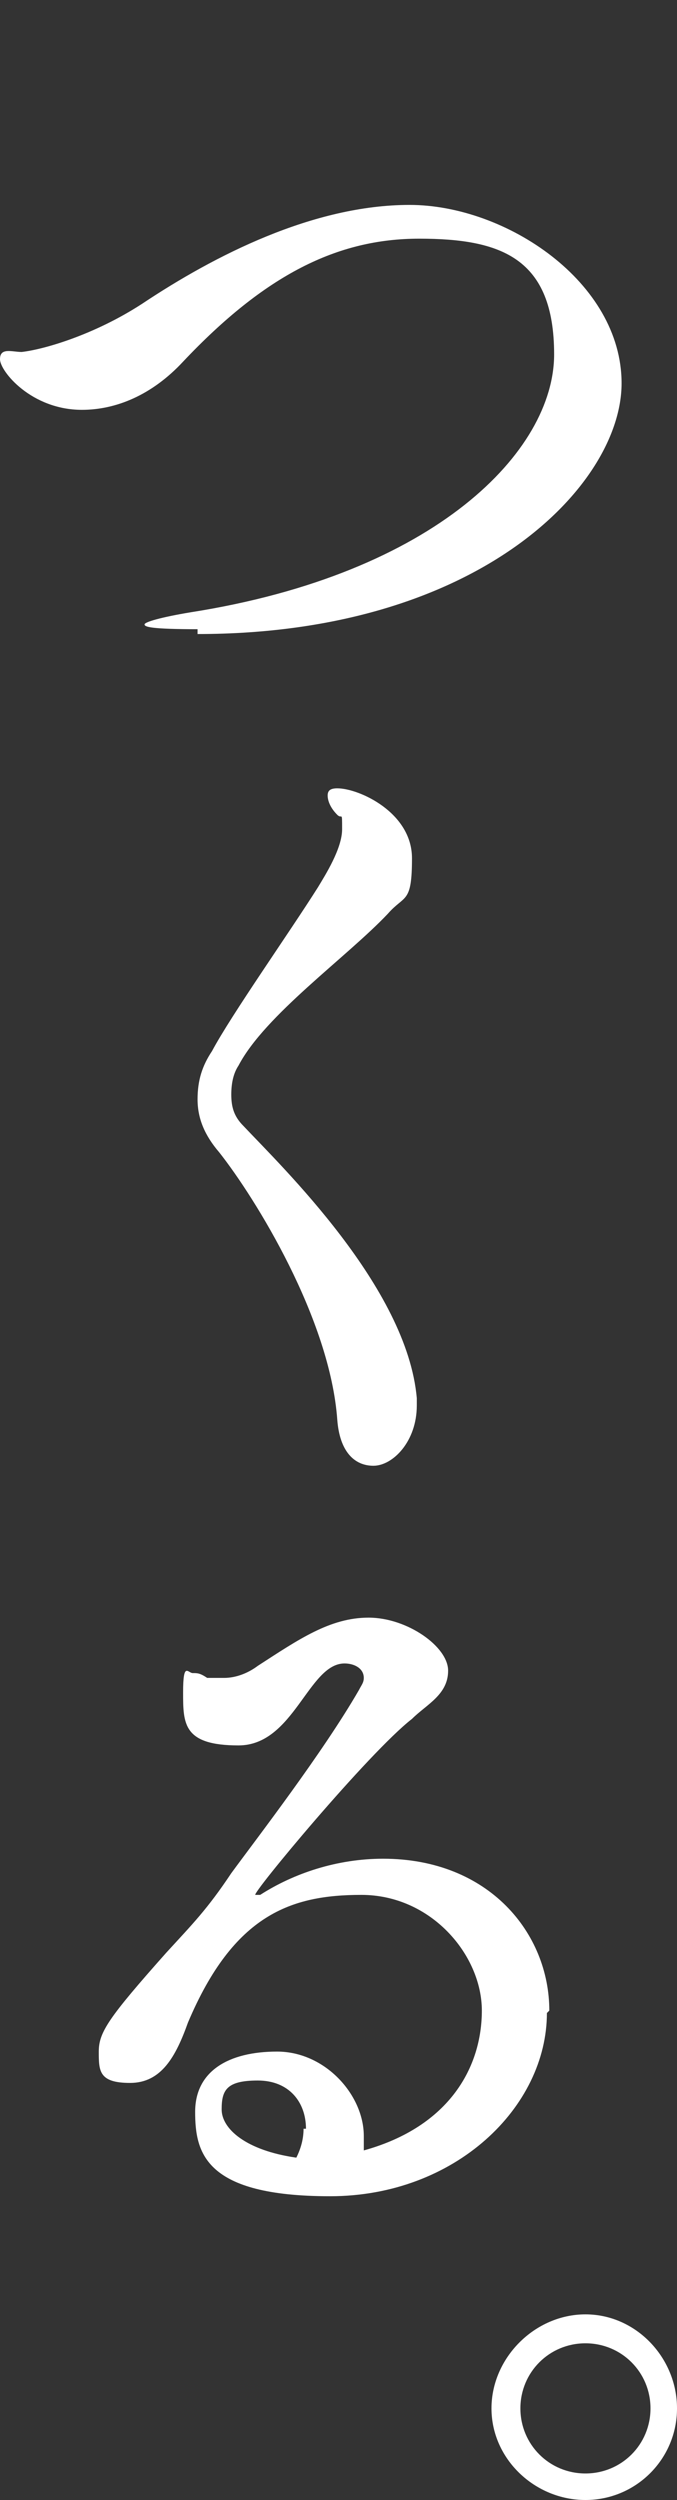
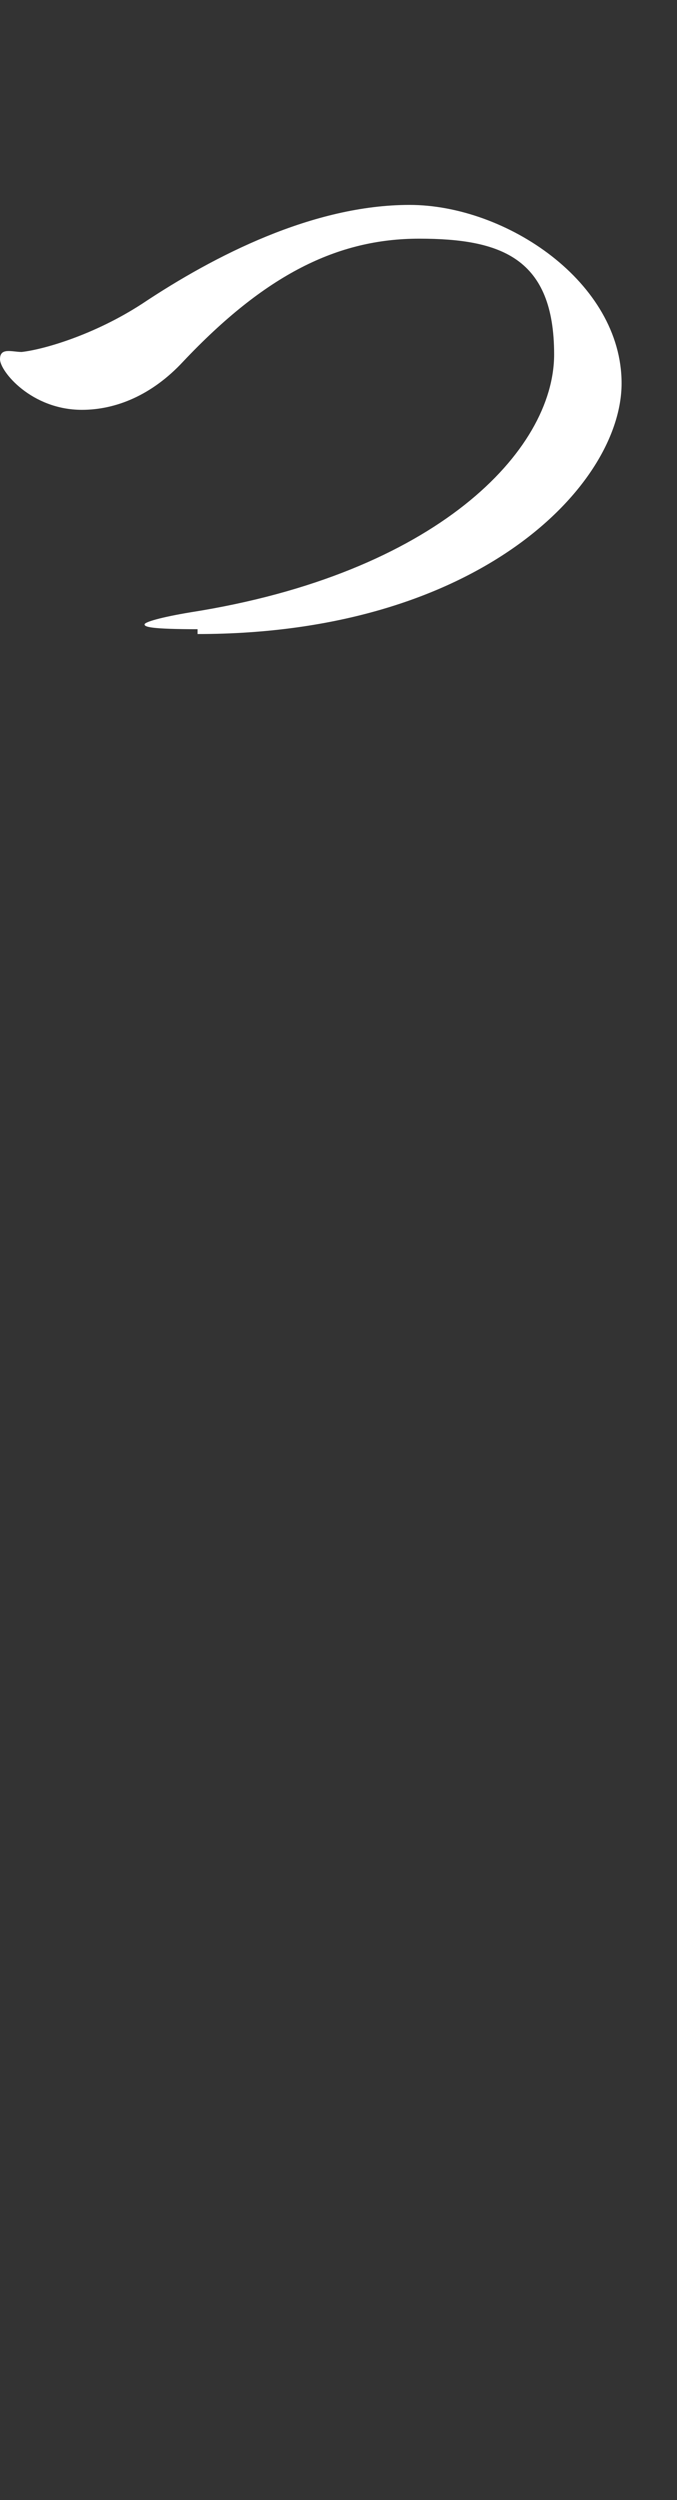
<svg xmlns="http://www.w3.org/2000/svg" id="_レイヤー_1" version="1.1" viewBox="0 0 28.1 103.7">
  <rect x="0" y="0" width="28.1" height="103.7" fill="#333333" stroke="none" />
  <defs>
    <style>
      .st0 {
        fill: #fff;
      }
    </style>
  </defs>
  <path class="st0" d="M8.3,26.1c-2.1,0-2.3-.1-2.3-.2s.7-.3,1.9-.5c10.2-1.6,15.1-6.7,15.1-10.7s-2.2-4.8-5.6-4.8-6.4,1.5-9.8,5.1c-1.3,1.4-2.8,2-4.2,2-2.1,0-3.4-1.6-3.4-2.1s.5-.3.9-.3c.9-.1,3-.7,5-2,3-2,7.1-4.1,11.1-4.1s8.8,3.2,8.8,7.4-5.9,10.4-17.6,10.4h0v-.2Z" />
-   <path class="st0" d="M17.3,58.3c0,1.5-1,2.5-1.8,2.5s-1.4-.6-1.5-1.9c-.3-4.2-3.4-9.2-4.9-11.1-.6-.7-.9-1.4-.9-2.2s.2-1.4.6-2c.8-1.5,3.2-4.9,4.4-6.8.3-.5,1-1.6,1-2.4s0-.4-.2-.6c-.3-.3-.4-.6-.4-.8s.1-.3.4-.3c.9,0,3.1,1,3.1,2.9s-.3,1.5-1,2.3c-1.7,1.8-5.1,4.2-6.2,6.3-.2.3-.3.7-.3,1.2s.1.9.5,1.3c1.6,1.7,6.8,6.7,7.2,11.3v.3h0Z" />
-   <path class="st0" d="M22.7,83.5c0,3.9-3.8,7.6-9,7.6s-5.6-1.8-5.6-3.5,1.4-2.5,3.4-2.5,3.6,1.8,3.6,3.5,0,.4,0,.6c3.6-1,4.9-3.5,4.9-5.8s-2.1-4.8-5-4.8-5.3.8-7.2,5.3c-.5,1.4-1.1,2.5-2.4,2.5s-1.3-.5-1.3-1.3.4-1.4,2.8-4.1c1.1-1.2,1.7-1.8,2.7-3.3,1.1-1.5,3.8-5,5.3-7.6.1-.2.2-.3.2-.5,0-.4-.4-.6-.8-.6-1.5,0-2.1,3.4-4.4,3.4s-2.3-.9-2.3-2.2.2-.8.4-.8.3,0,.6.2c.2,0,.5,0,.7,0,.5,0,1-.2,1.4-.5,1.7-1.1,3-2,4.6-2s3.3,1.2,3.3,2.2-.9,1.4-1.5,2c-1.8,1.4-6.7,7.3-6.5,7.3h.2c1.4-.9,3.2-1.5,5.1-1.5,4.4,0,6.9,3.1,6.9,6.3h0ZM12.7,88.3c0-1.1-.7-2-2-2s-1.5.4-1.5,1.2,1,1.7,3.1,2c.2-.4.3-.8.3-1.2h.1Z" />
-   <path class="st0" d="M24.3,103.7c-2.1,0-3.9-1.7-3.9-3.8s1.8-3.9,3.9-3.9,3.8,1.8,3.8,3.9-1.7,3.8-3.8,3.8ZM24.3,97.2c-1.5,0-2.7,1.2-2.7,2.7s1.2,2.7,2.7,2.7,2.7-1.2,2.7-2.7-1.2-2.7-2.7-2.7Z" />
</svg>